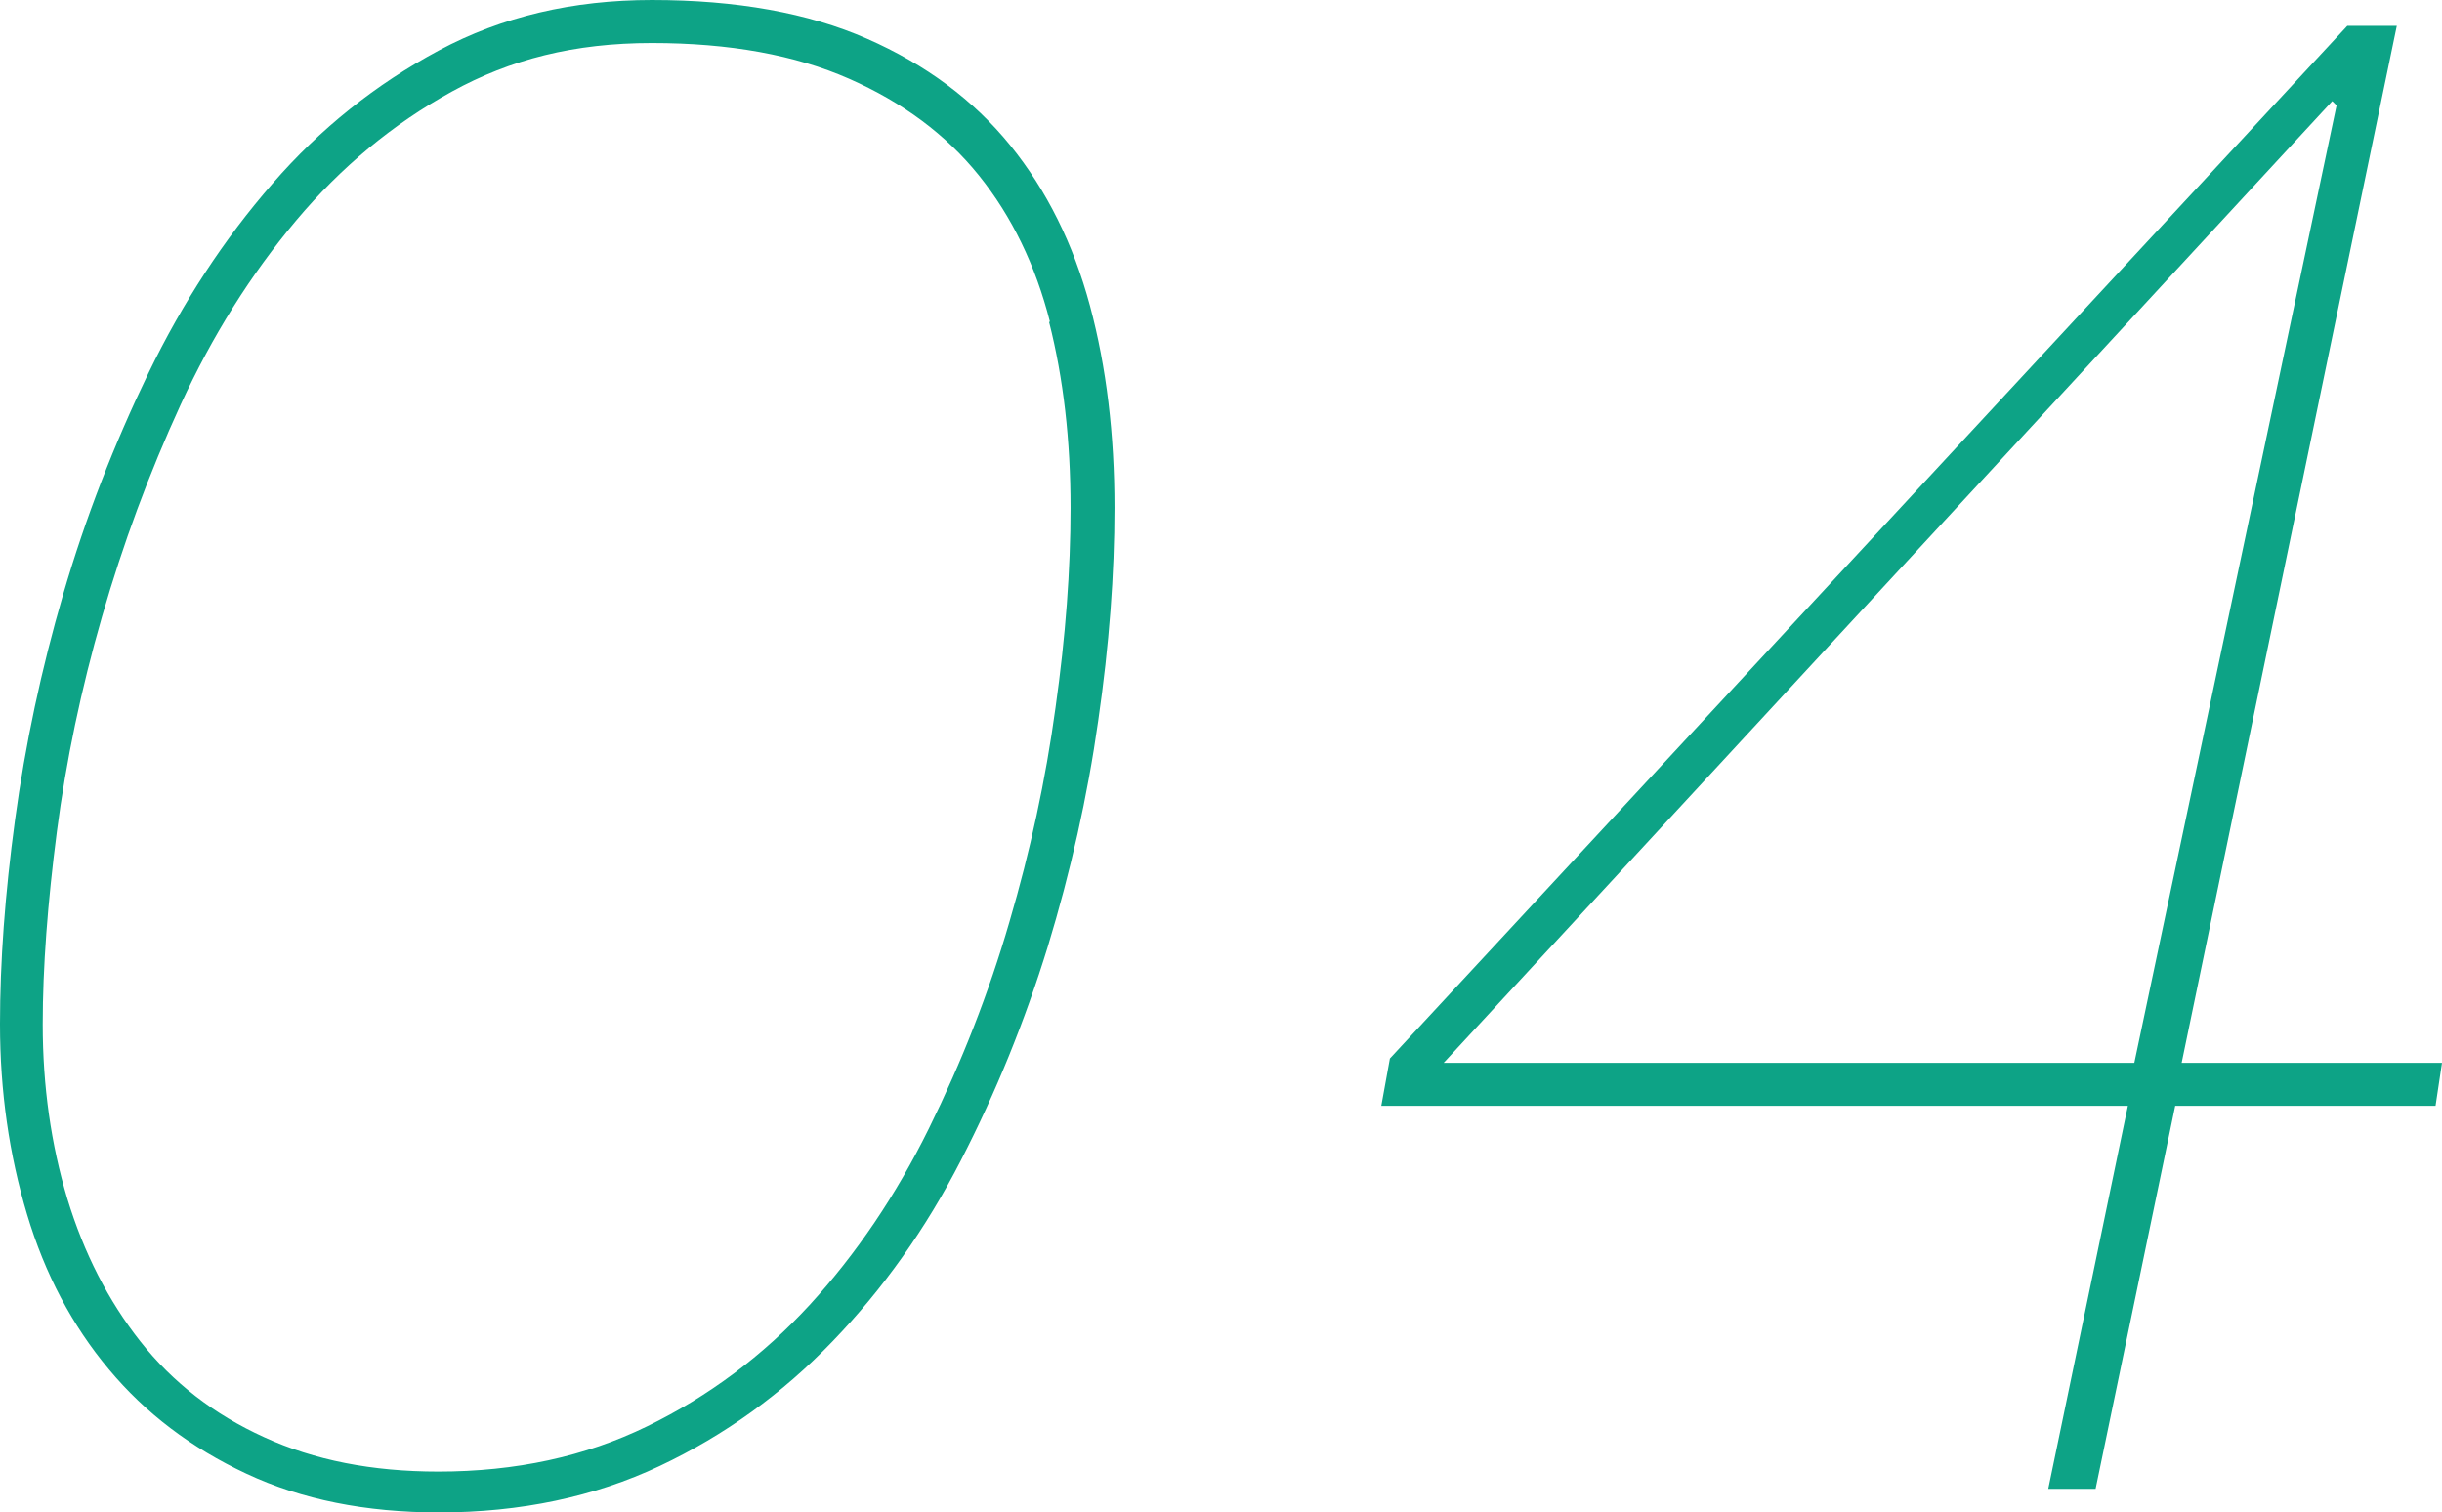
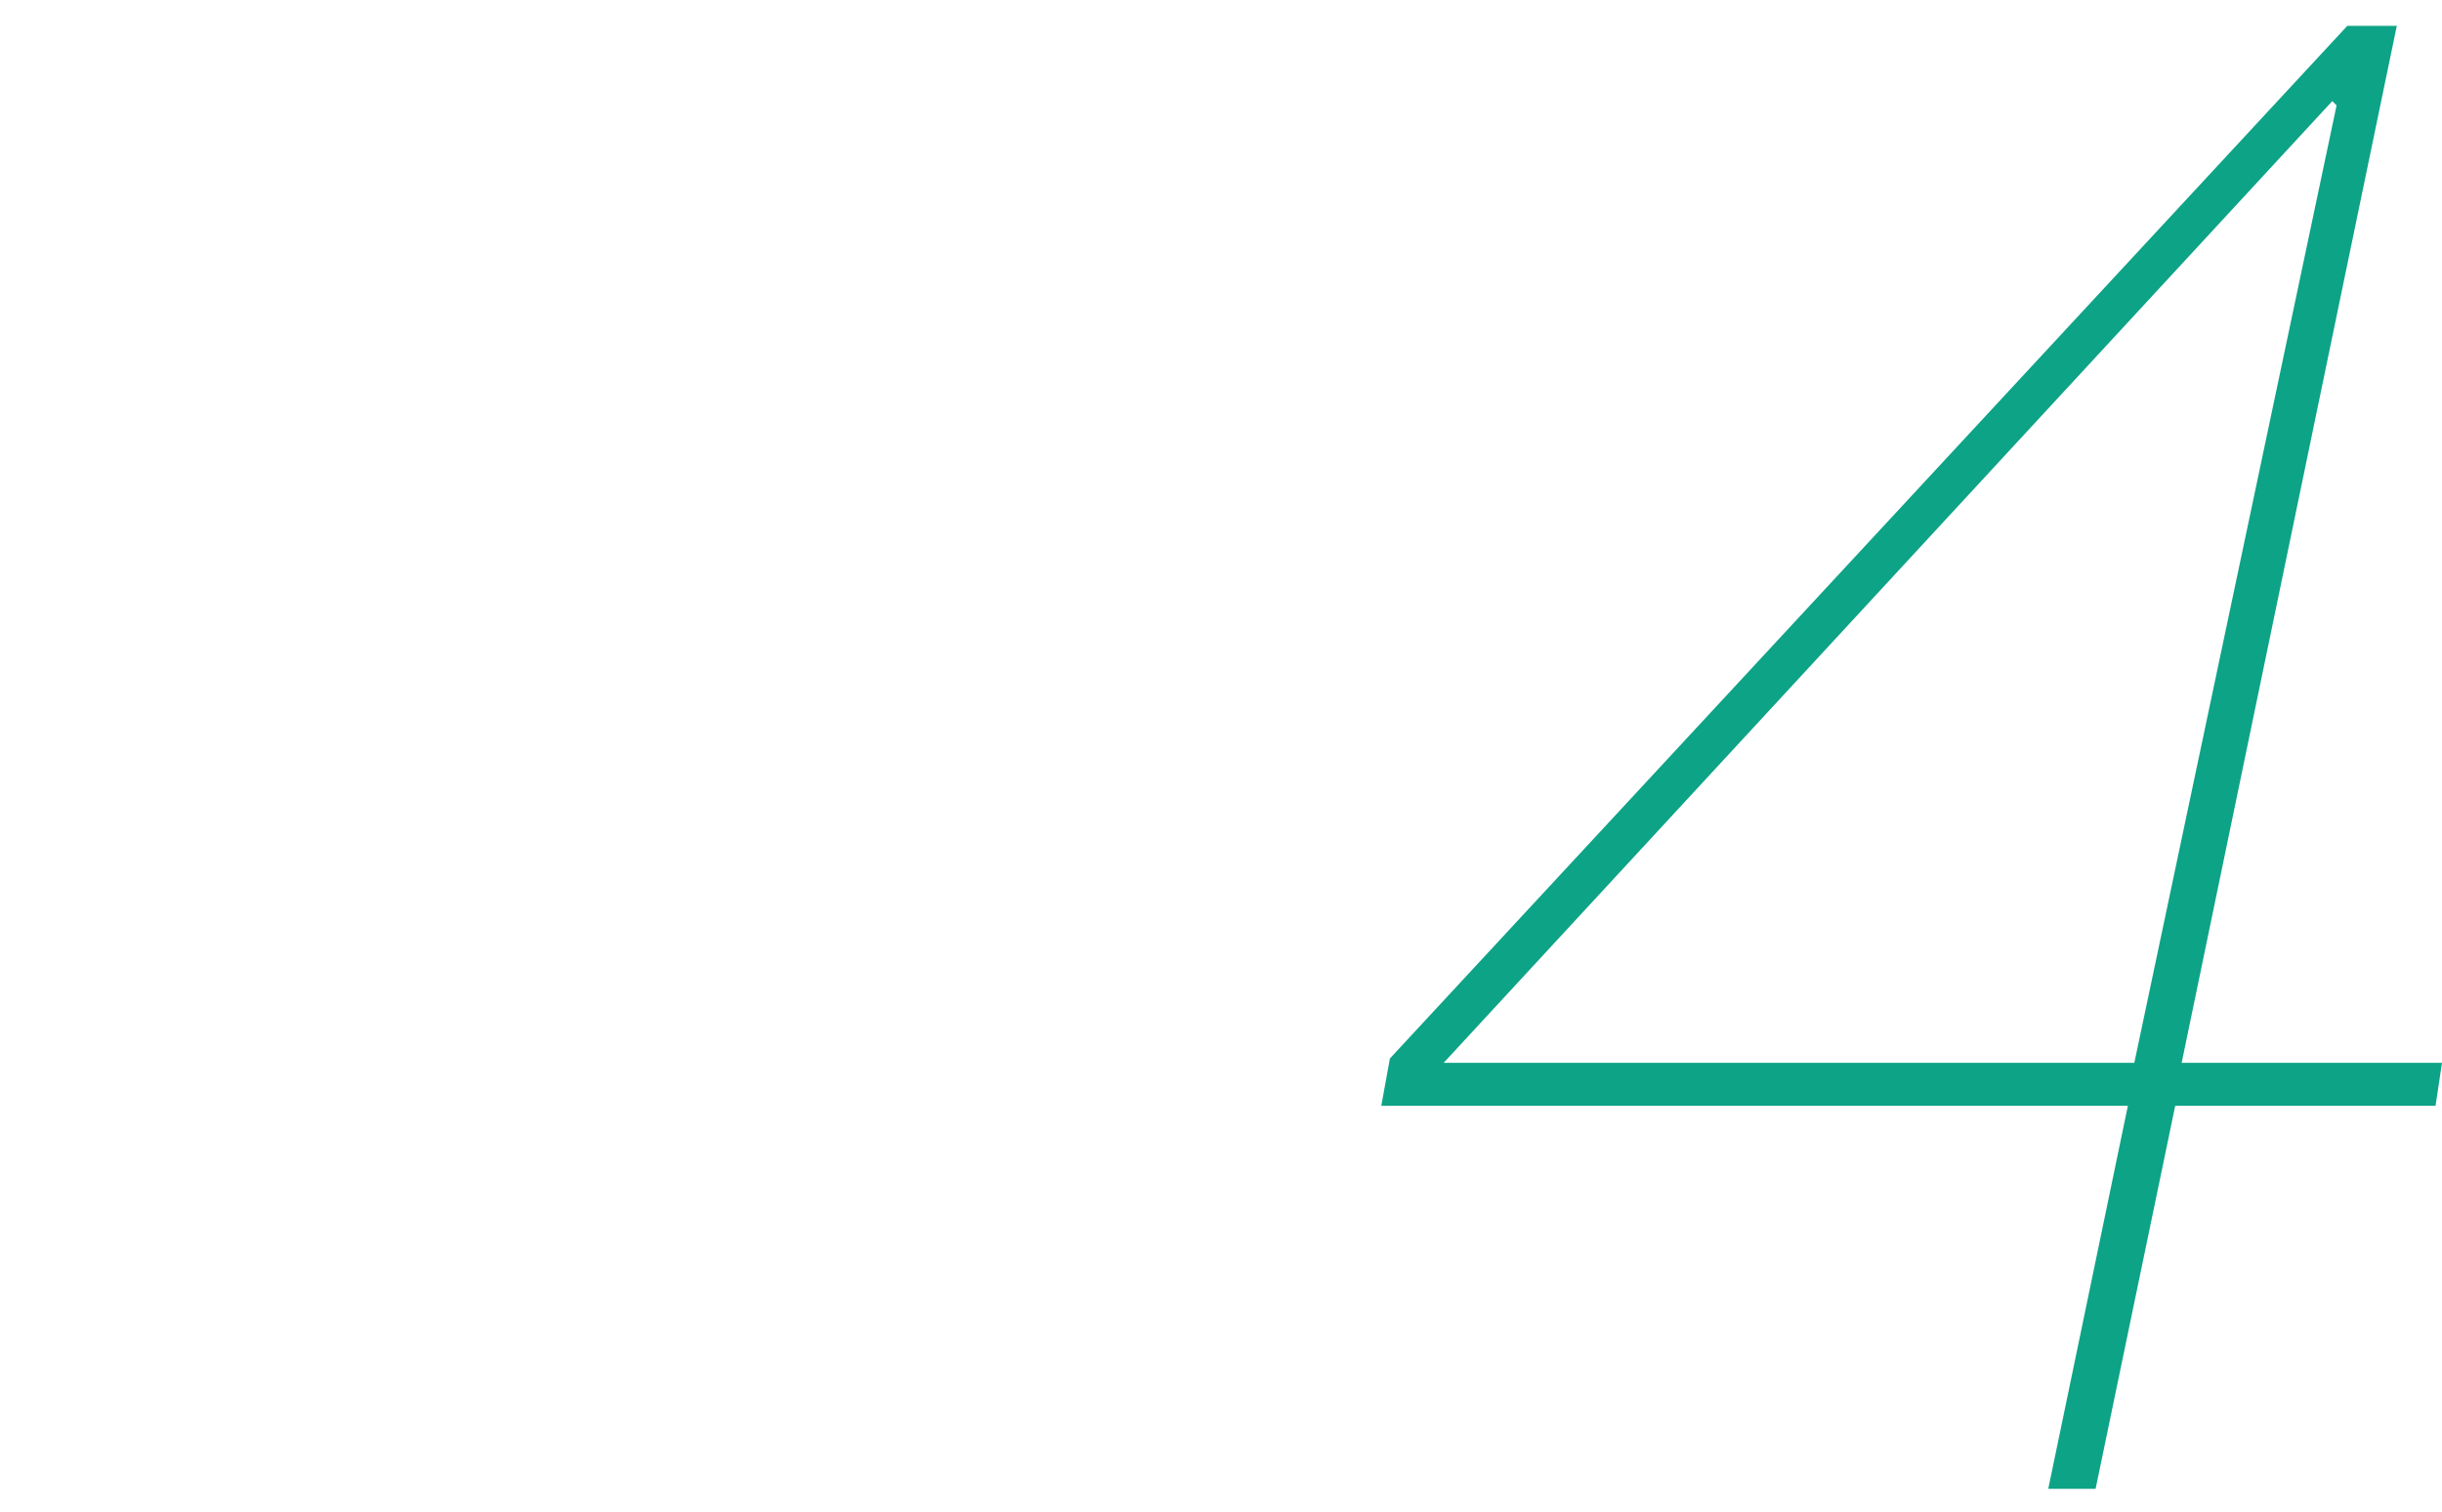
<svg xmlns="http://www.w3.org/2000/svg" id="_レイヤー_2" viewBox="0 0 79.45 49.21">
  <defs>
    <style>.cls-1{fill:#0da386;}</style>
  </defs>
  <g id="_レイヤー_3">
    <g>
-       <path class="cls-1" d="M35.73,23.45c-.35,2.47-.9,4.92-1.64,7.35-.75,2.43-1.69,4.75-2.83,6.96-1.14,2.22-2.53,4.18-4.17,5.88-1.63,1.7-3.51,3.06-5.63,4.06-2.12,1-4.52,1.51-7.18,1.51-2.38,0-4.47-.42-6.26-1.26-1.8-.84-3.29-1.97-4.48-3.4-1.19-1.42-2.08-3.1-2.66-5.04-.58-1.94-.88-4-.88-6.19,0-2.01,.16-4.22,.49-6.65,.33-2.43,.85-4.88,1.57-7.35,.72-2.47,1.65-4.86,2.77-7.18,1.12-2.31,2.46-4.36,4.03-6.16,1.56-1.8,3.37-3.24,5.42-4.34,2.05-1.1,4.36-1.64,6.93-1.64,2.75,0,5.09,.42,7,1.26,1.91,.84,3.46,1.99,4.66,3.47,1.19,1.47,2.05,3.21,2.59,5.21,.54,2.01,.8,4.2,.8,6.58,0,2.15-.17,4.46-.53,6.93Zm-1.57-12.98c-.47-1.84-1.24-3.43-2.31-4.76-1.07-1.33-2.48-2.38-4.23-3.15s-3.88-1.16-6.41-1.16-4.6,.53-6.51,1.58c-1.91,1.05-3.6,2.45-5.07,4.2-1.47,1.75-2.72,3.74-3.75,5.98-1.03,2.24-1.88,4.54-2.56,6.9-.68,2.36-1.17,4.69-1.47,7-.3,2.31-.46,4.4-.46,6.27,0,2.01,.27,3.9,.8,5.67,.54,1.77,1.33,3.32,2.38,4.65,1.05,1.33,2.39,2.37,4.02,3.11,1.63,.75,3.52,1.12,5.67,1.12,2.52,0,4.78-.49,6.79-1.47,2.01-.98,3.77-2.3,5.29-3.95,1.52-1.66,2.81-3.57,3.88-5.74,1.07-2.17,1.95-4.41,2.62-6.72,.68-2.31,1.18-4.63,1.5-6.97,.33-2.33,.49-4.5,.49-6.51,0-2.19-.23-4.21-.7-6.05Z" />
      <path class="cls-1" d="M45.22,34.44L76.37,.84h1.61l-7,33.74h8.47l-.21,1.4h-8.47l-2.59,12.46h-1.54l2.59-12.46h-24.29l.28-1.54ZM75.88,3.29l-28.91,31.29h22.47l6.58-31.15-.14-.14Z" />
    </g>
  </g>
</svg>